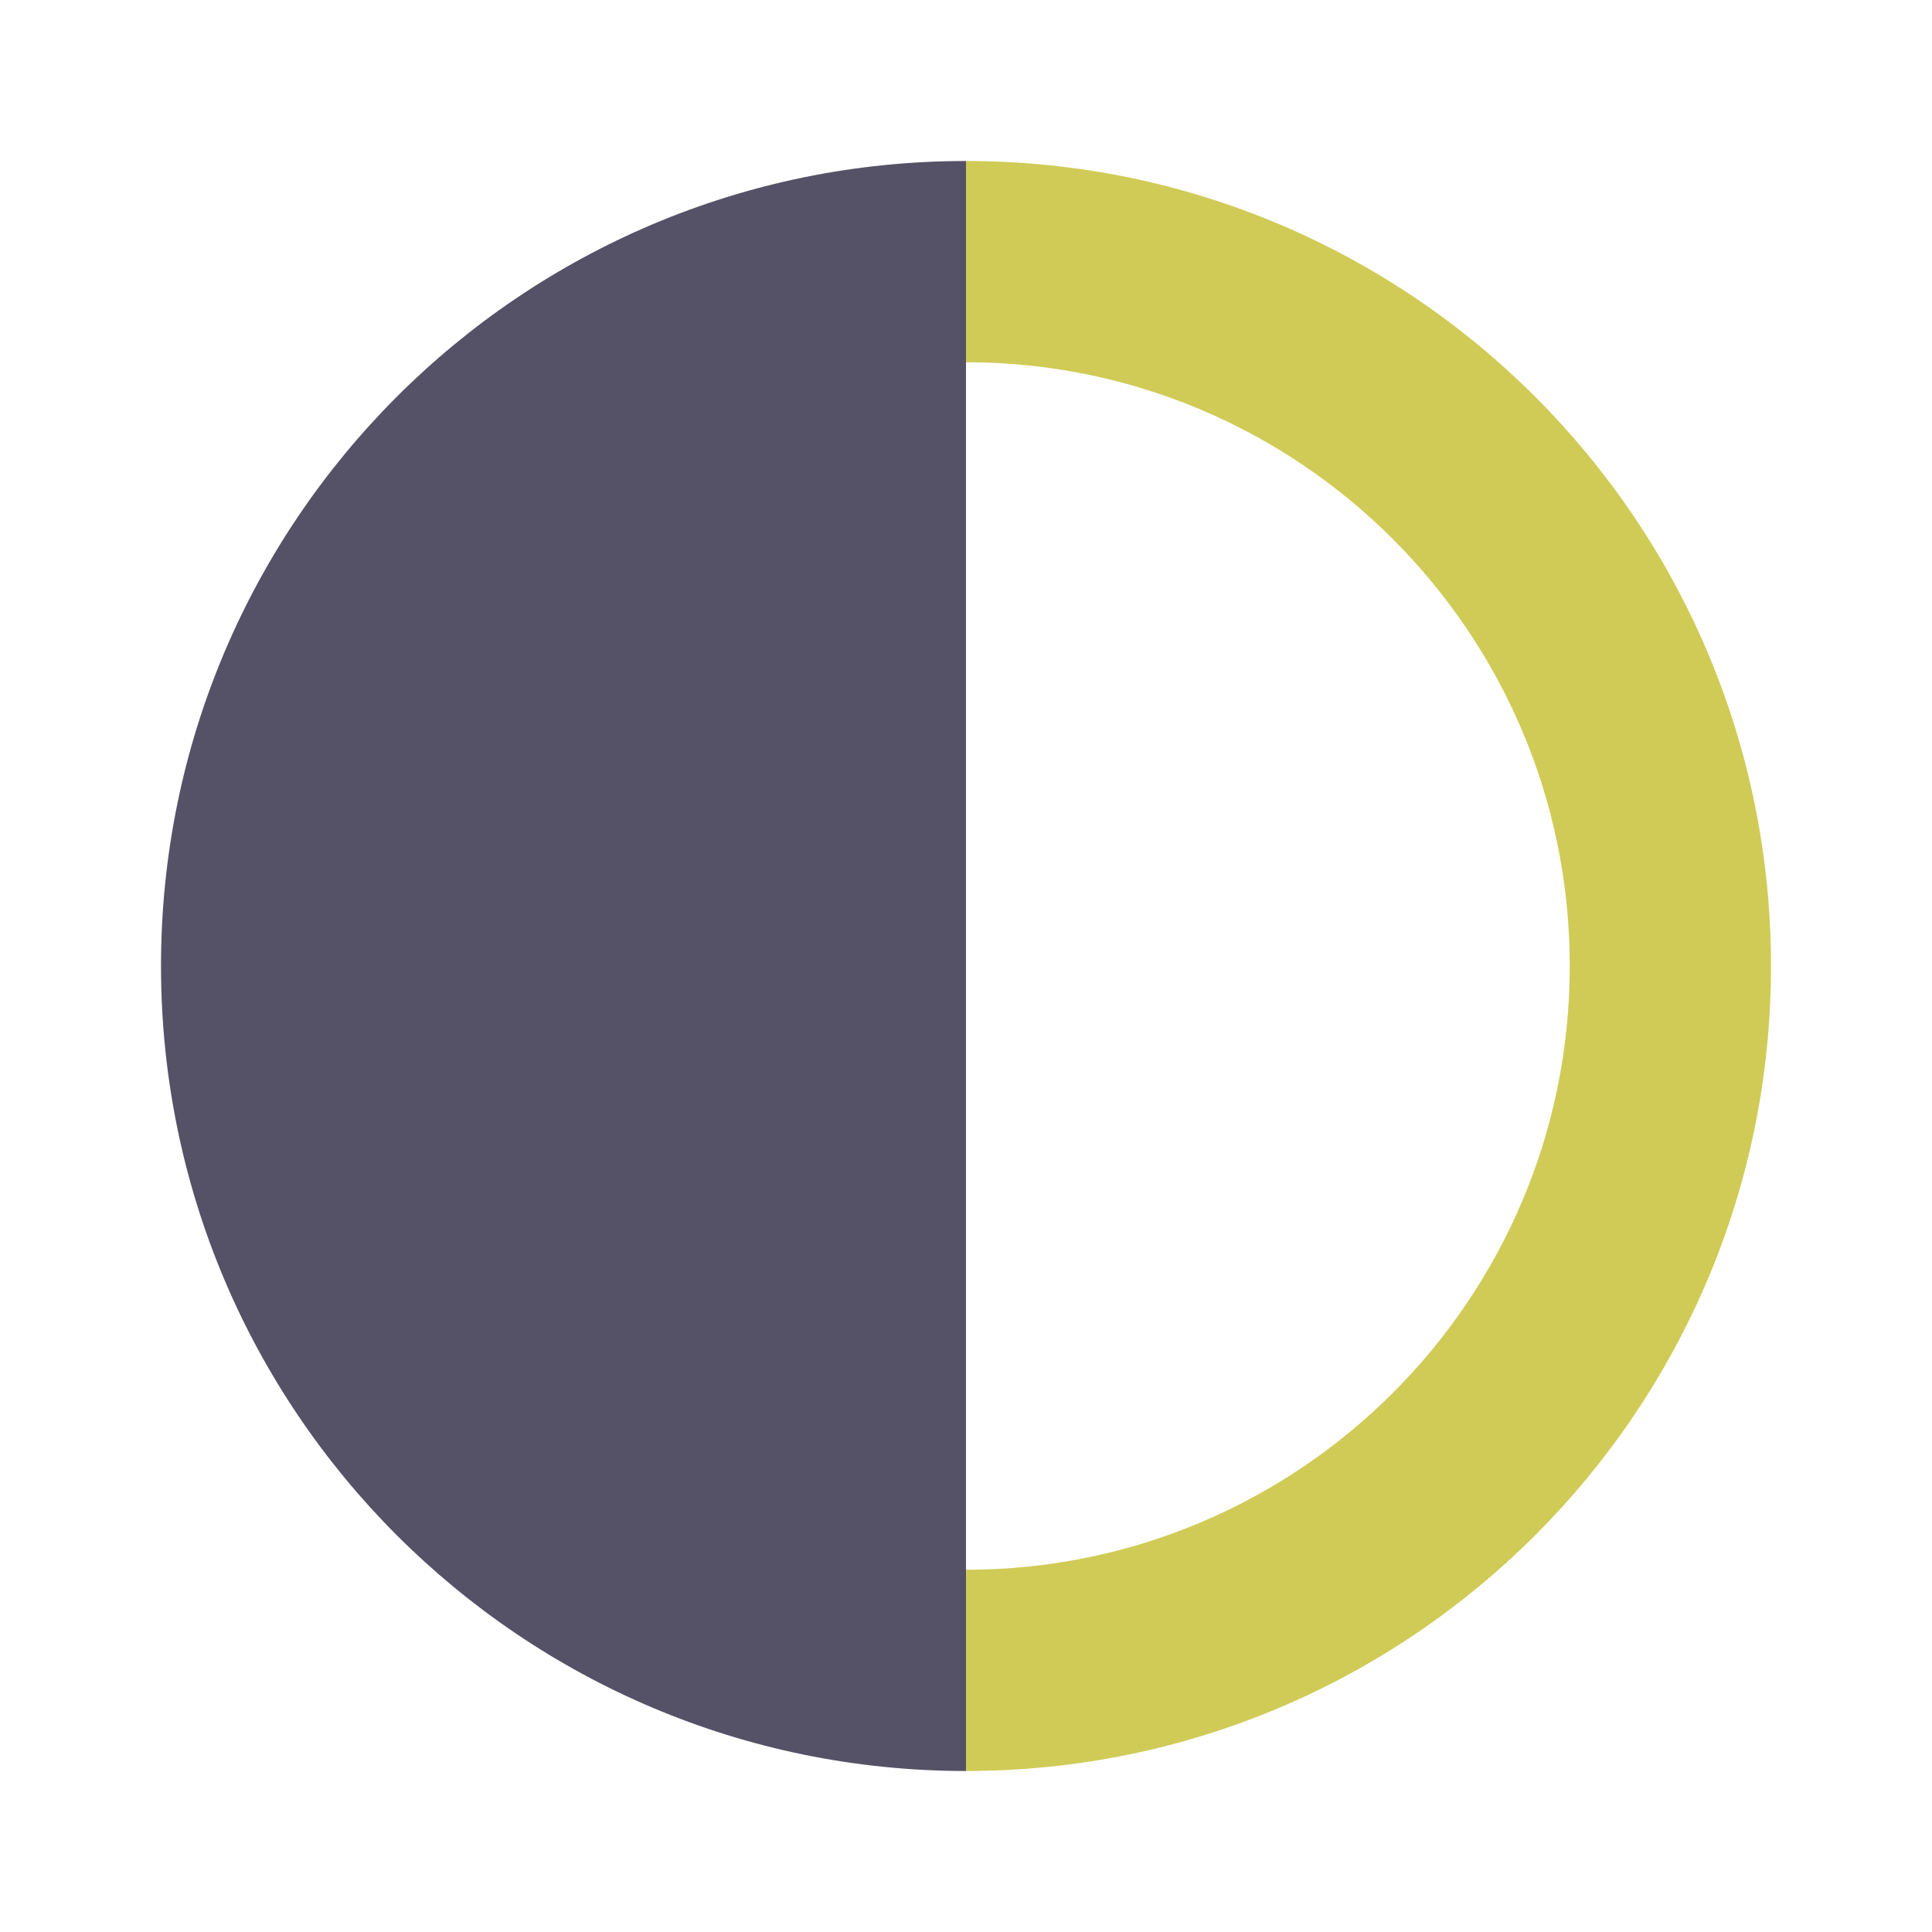
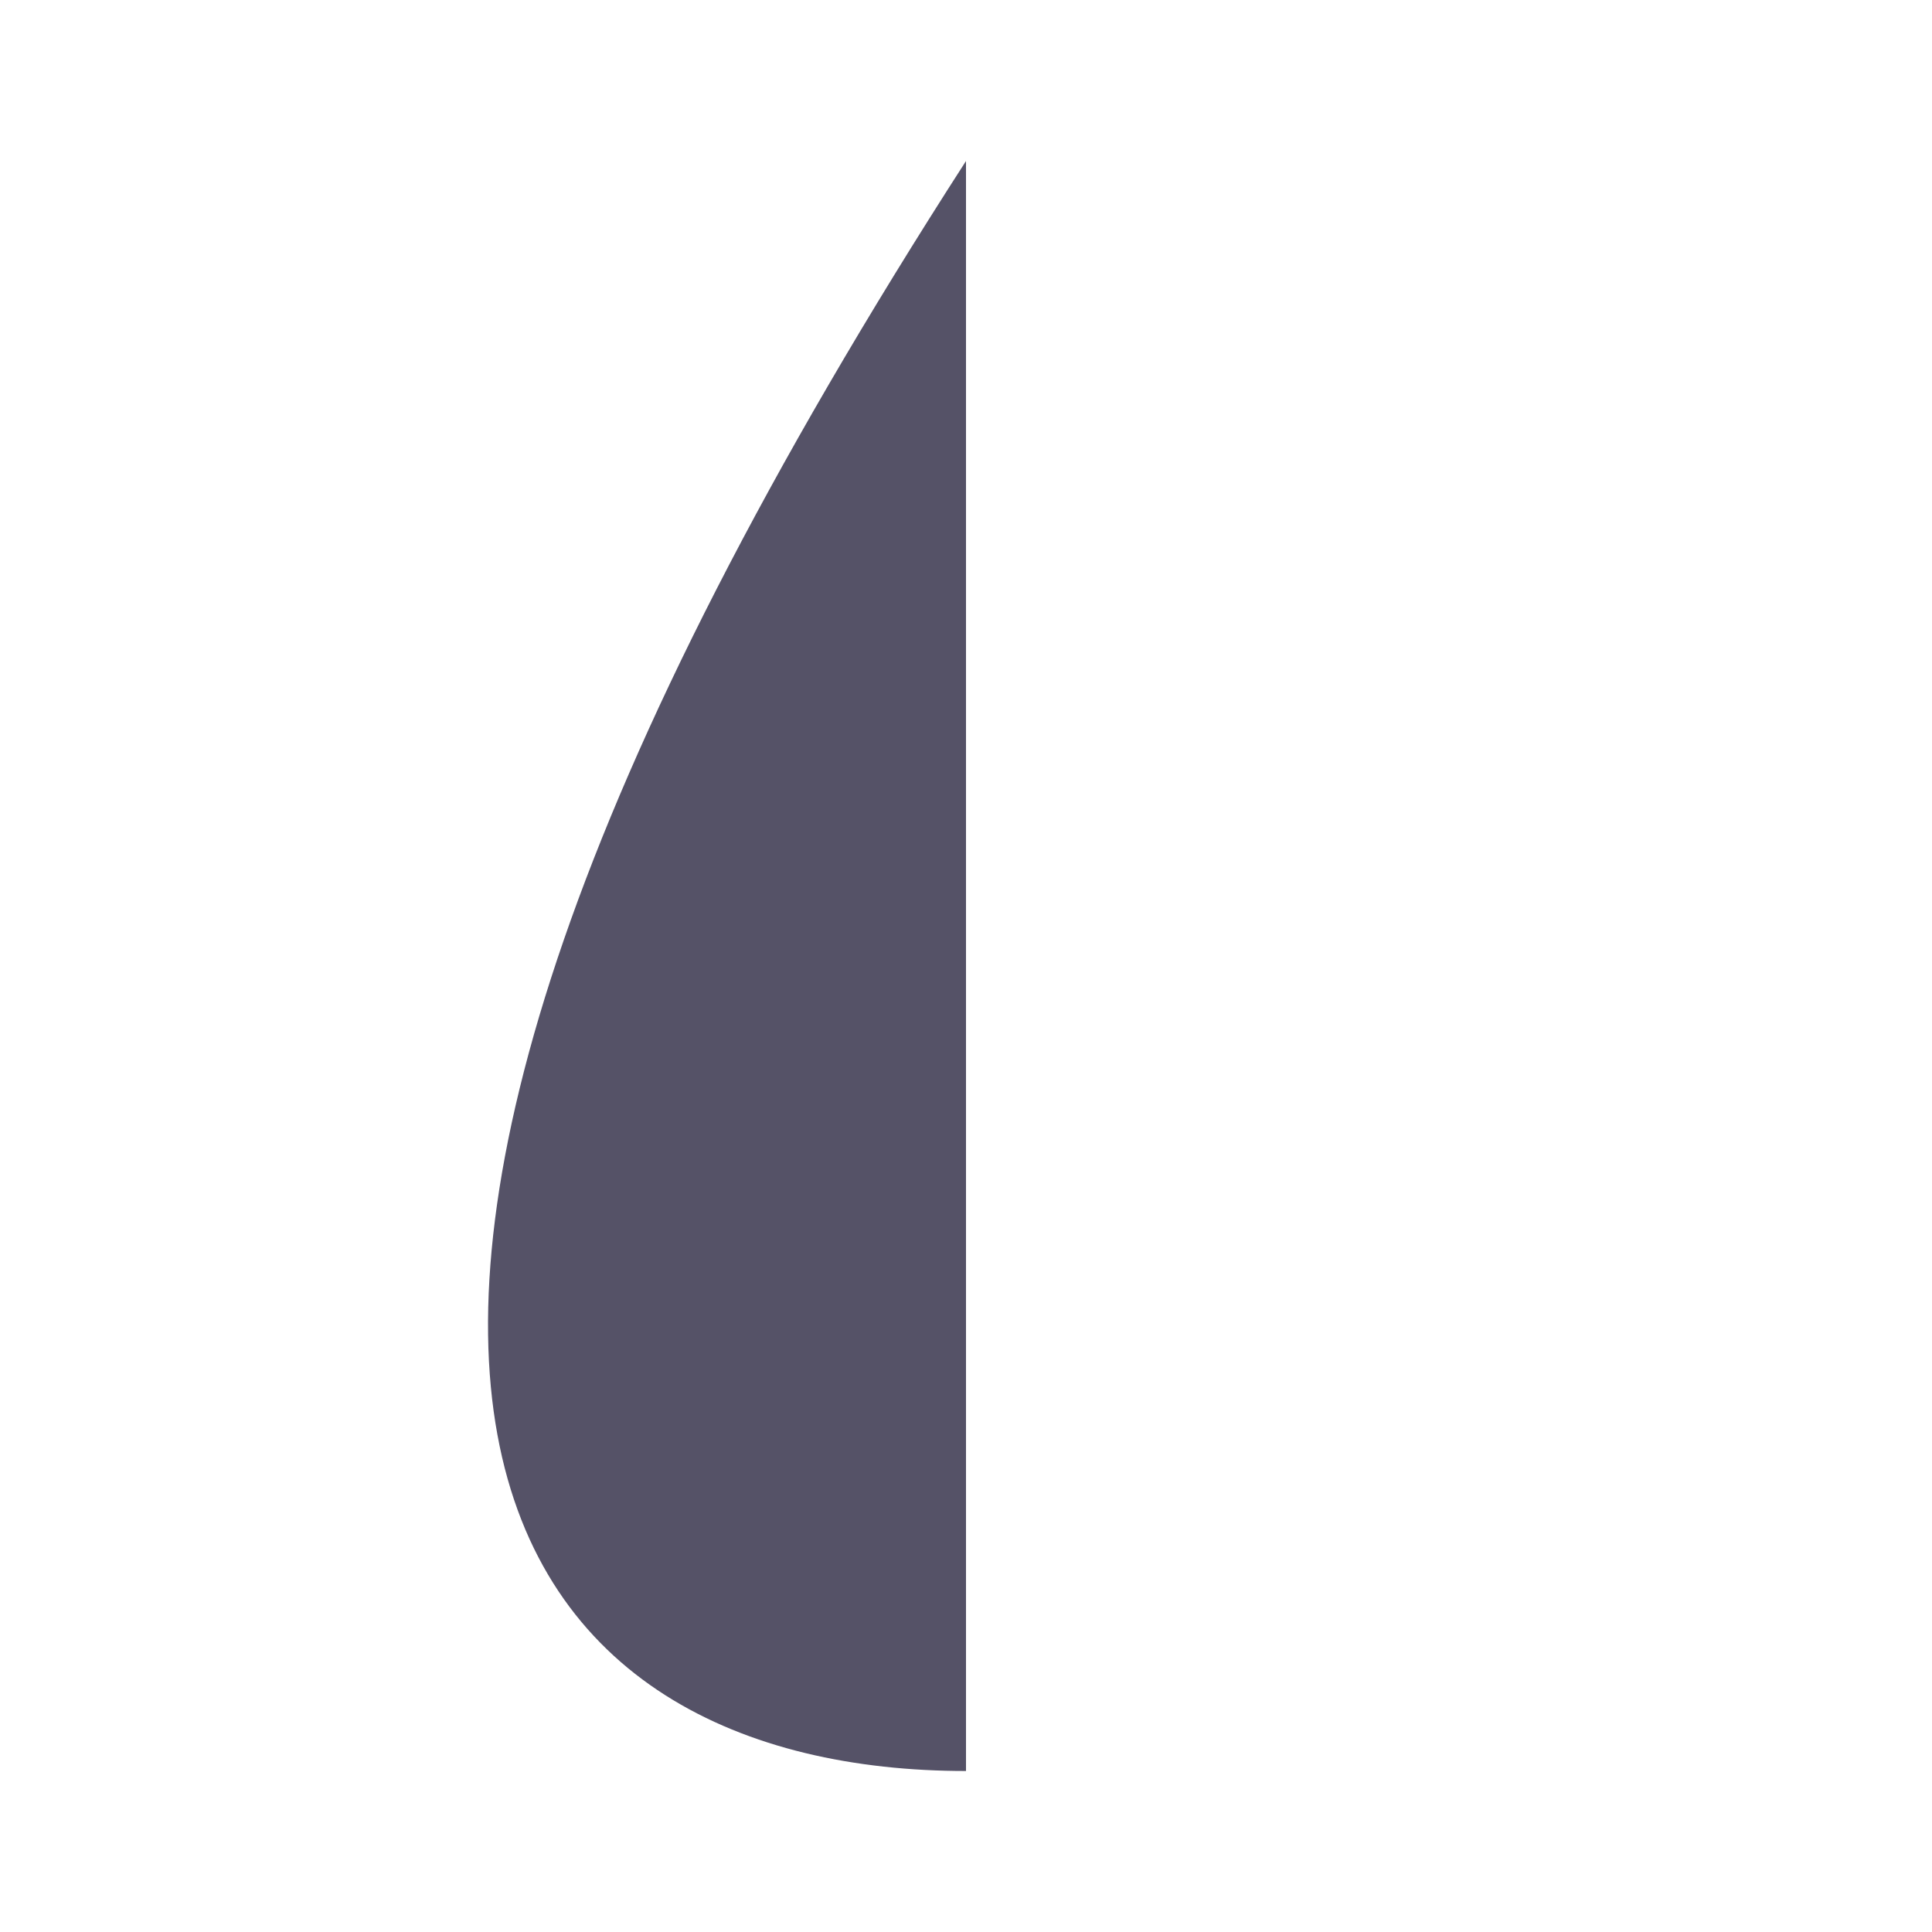
<svg xmlns="http://www.w3.org/2000/svg" width="24" height="24" viewBox="0 0 24 24" fill="none">
  <g clip-path="url(#clip0_1325_5901)">
-     <path d="M22 12C22 6.477 17.523 2 12 2V4.5C16.141 4.5 19.5 7.859 19.5 12C19.5 16.141 16.141 19.5 12 19.5V22C17.523 22 22 17.523 22 12Z" fill="#D0CB57" />
-     <path d="M12 2C6.477 2 2 6.477 2 12C2 17.523 6.477 22 12 22V2Z" fill="#555267" />
+     <path d="M12 2C2 17.523 6.477 22 12 22V2Z" fill="#555267" />
  </g>
  <defs>
    <clipPath id="clip0_1325_5901">
      <rect width="24" height="24" fill="white" />
    </clipPath>
  </defs>
</svg>